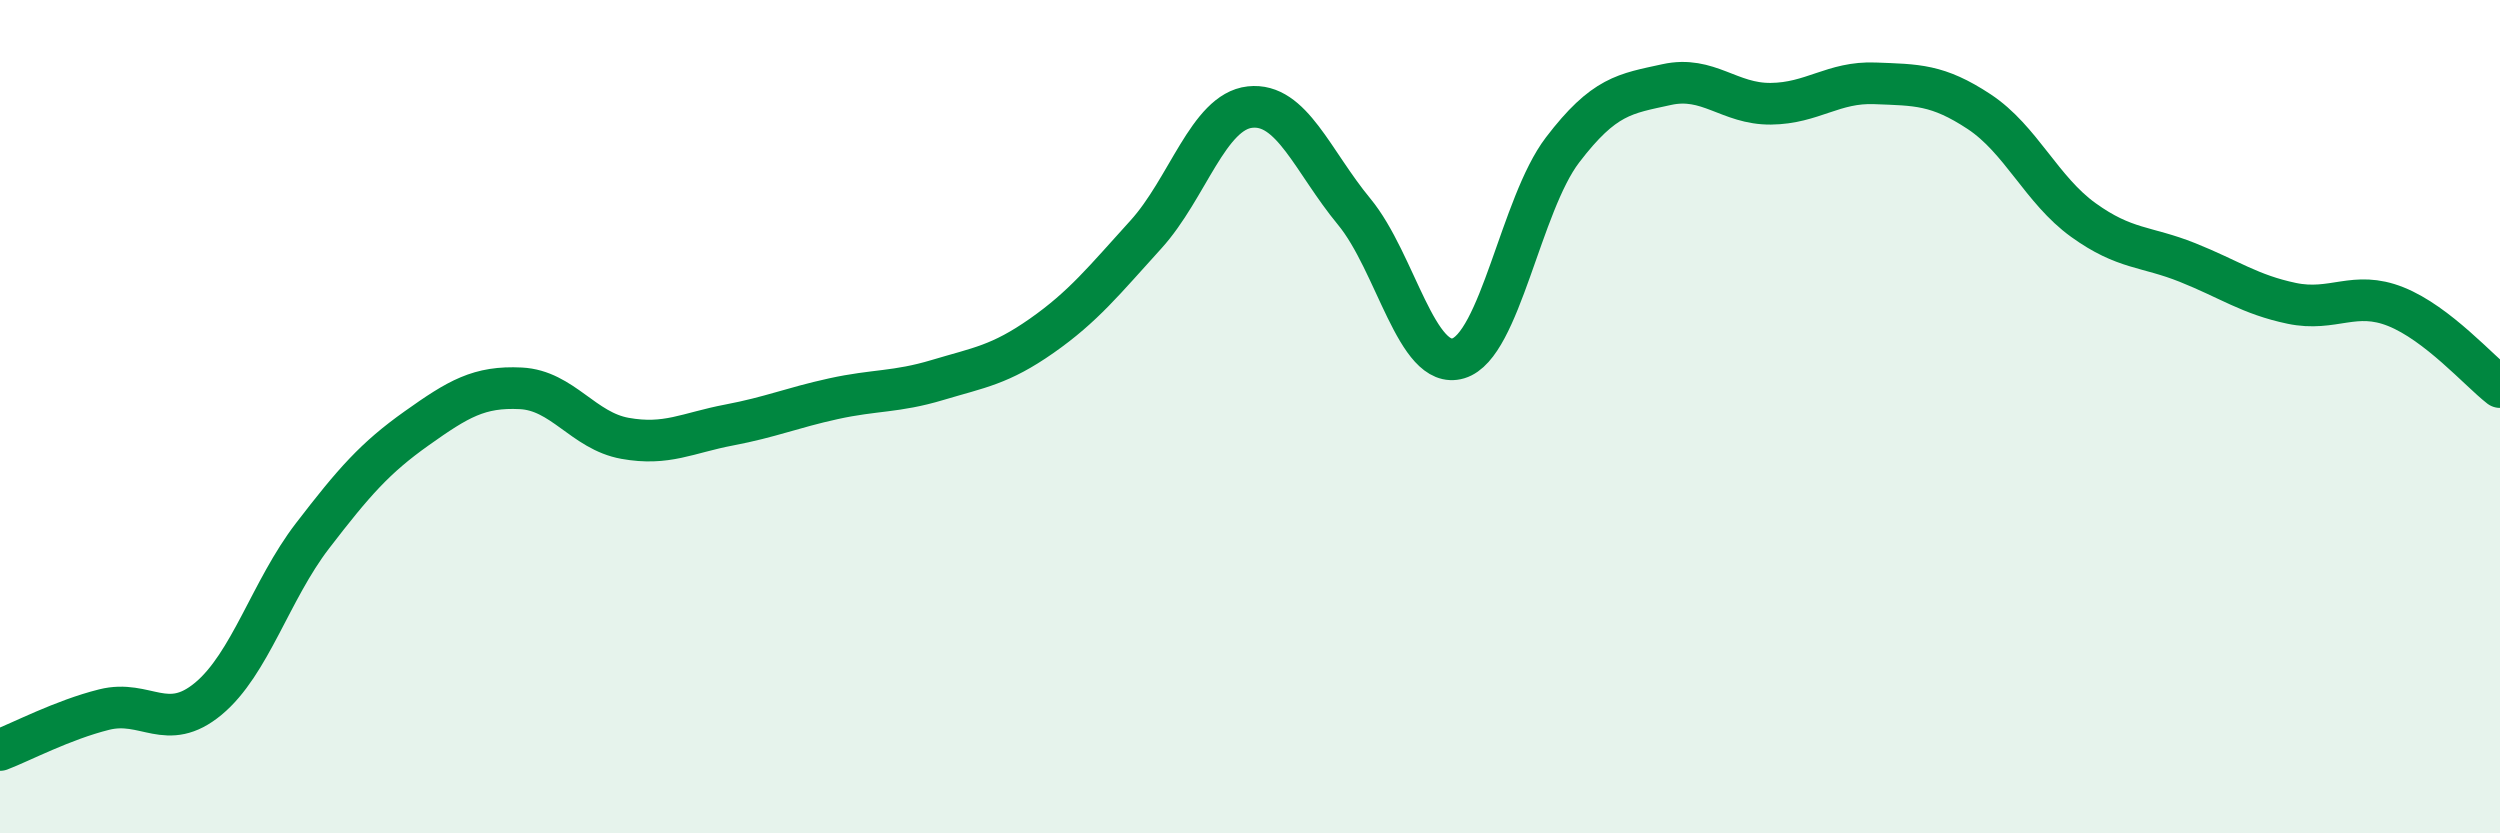
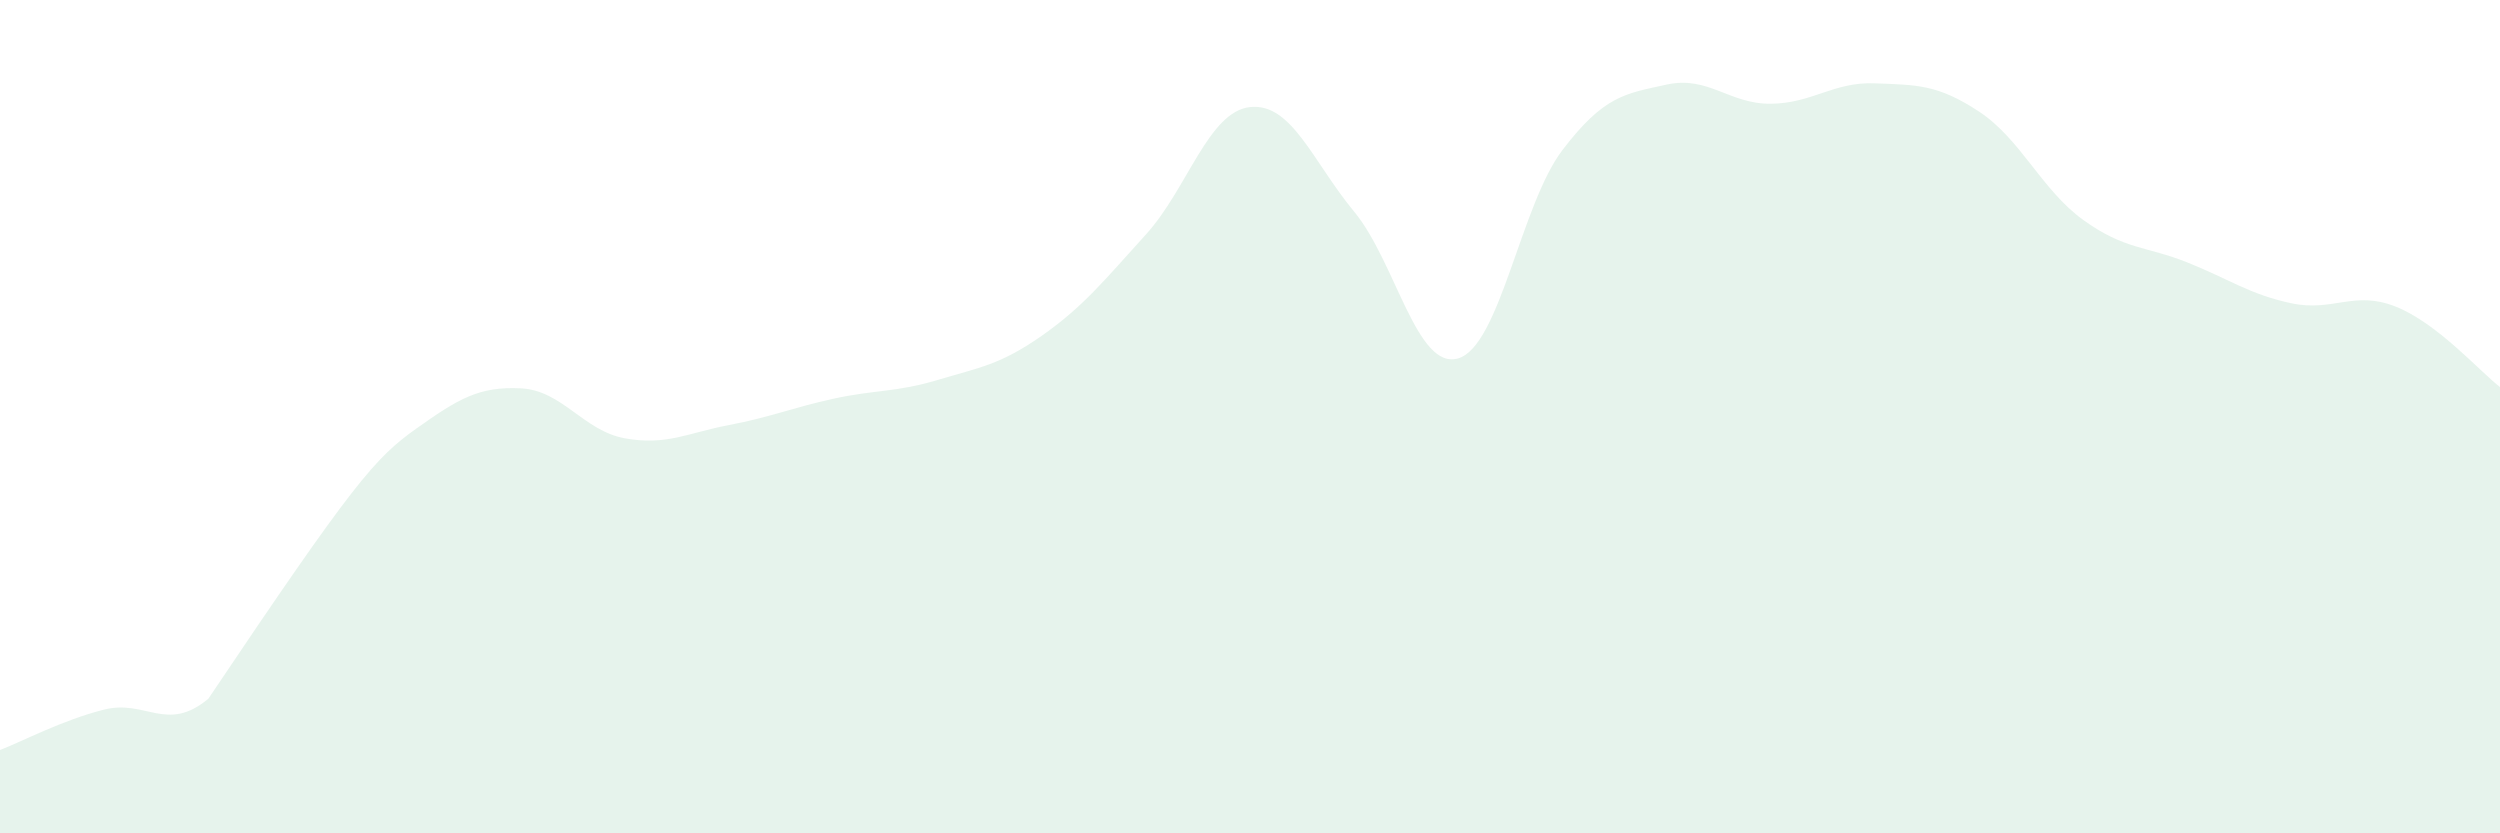
<svg xmlns="http://www.w3.org/2000/svg" width="60" height="20" viewBox="0 0 60 20">
-   <path d="M 0,18 C 0.5,17.81 1.5,17.28 2.5,17.03 C 3.5,16.78 4,17.6 5,16.77 C 6,15.94 6.5,14.16 7.5,12.86 C 8.5,11.56 9,10.99 10,10.28 C 11,9.57 11.5,9.27 12.5,9.32 C 13.5,9.37 14,10.34 15,10.52 C 16,10.7 16.5,10.39 17.5,10.2 C 18.5,10.01 19,9.79 20,9.57 C 21,9.35 21.5,9.42 22.5,9.12 C 23.5,8.82 24,8.76 25,8.06 C 26,7.36 26.5,6.73 27.5,5.63 C 28.5,4.53 29,2.68 30,2.57 C 31,2.46 31.5,3.87 32.5,5.08 C 33.5,6.29 34,8.9 35,8.6 C 36,8.3 36.5,4.91 37.5,3.6 C 38.5,2.29 39,2.25 40,2.03 C 41,1.81 41.5,2.5 42.5,2.49 C 43.5,2.48 44,1.96 45,2 C 46,2.04 46.5,2.02 47.5,2.68 C 48.5,3.34 49,4.56 50,5.28 C 51,6 51.5,5.9 52.5,6.3 C 53.5,6.7 54,7.07 55,7.28 C 56,7.49 56.5,6.96 57.5,7.36 C 58.5,7.76 59.5,8.9 60,9.29L60 20L0 20Z" fill="#008740" opacity="0.1" stroke-linecap="round" stroke-linejoin="round" />
-   <path d="M 0,18 C 0.5,17.81 1.5,17.28 2.5,17.03 C 3.5,16.78 4,17.6 5,16.77 C 6,15.94 6.5,14.16 7.5,12.86 C 8.5,11.56 9,10.99 10,10.28 C 11,9.57 11.5,9.27 12.5,9.32 C 13.5,9.37 14,10.34 15,10.52 C 16,10.7 16.5,10.39 17.5,10.2 C 18.5,10.01 19,9.79 20,9.57 C 21,9.35 21.5,9.42 22.5,9.12 C 23.5,8.82 24,8.76 25,8.06 C 26,7.36 26.5,6.73 27.5,5.63 C 28.5,4.53 29,2.68 30,2.57 C 31,2.46 31.5,3.87 32.5,5.08 C 33.5,6.29 34,8.9 35,8.6 C 36,8.3 36.5,4.91 37.5,3.6 C 38.5,2.29 39,2.25 40,2.03 C 41,1.81 41.5,2.5 42.5,2.49 C 43.5,2.48 44,1.96 45,2 C 46,2.04 46.5,2.02 47.5,2.68 C 48.5,3.34 49,4.56 50,5.28 C 51,6 51.5,5.9 52.5,6.3 C 53.5,6.7 54,7.07 55,7.28 C 56,7.49 56.5,6.96 57.5,7.36 C 58.5,7.76 59.5,8.9 60,9.29" stroke="#008740" stroke-width="1" fill="none" stroke-linecap="round" stroke-linejoin="round" />
+   <path d="M 0,18 C 0.5,17.81 1.5,17.28 2.5,17.03 C 3.5,16.78 4,17.6 5,16.77 C 8.5,11.56 9,10.99 10,10.28 C 11,9.57 11.5,9.27 12.5,9.32 C 13.5,9.37 14,10.34 15,10.52 C 16,10.7 16.5,10.39 17.5,10.2 C 18.5,10.01 19,9.79 20,9.57 C 21,9.35 21.5,9.42 22.5,9.12 C 23.5,8.82 24,8.76 25,8.06 C 26,7.36 26.5,6.73 27.5,5.63 C 28.5,4.53 29,2.68 30,2.57 C 31,2.46 31.5,3.87 32.5,5.08 C 33.5,6.29 34,8.9 35,8.6 C 36,8.3 36.5,4.91 37.5,3.6 C 38.5,2.29 39,2.25 40,2.03 C 41,1.81 41.5,2.5 42.5,2.49 C 43.5,2.48 44,1.96 45,2 C 46,2.04 46.5,2.02 47.5,2.68 C 48.5,3.34 49,4.56 50,5.28 C 51,6 51.5,5.9 52.5,6.3 C 53.5,6.7 54,7.07 55,7.28 C 56,7.49 56.5,6.96 57.5,7.36 C 58.5,7.76 59.5,8.9 60,9.29L60 20L0 20Z" fill="#008740" opacity="0.1" stroke-linecap="round" stroke-linejoin="round" />
</svg>